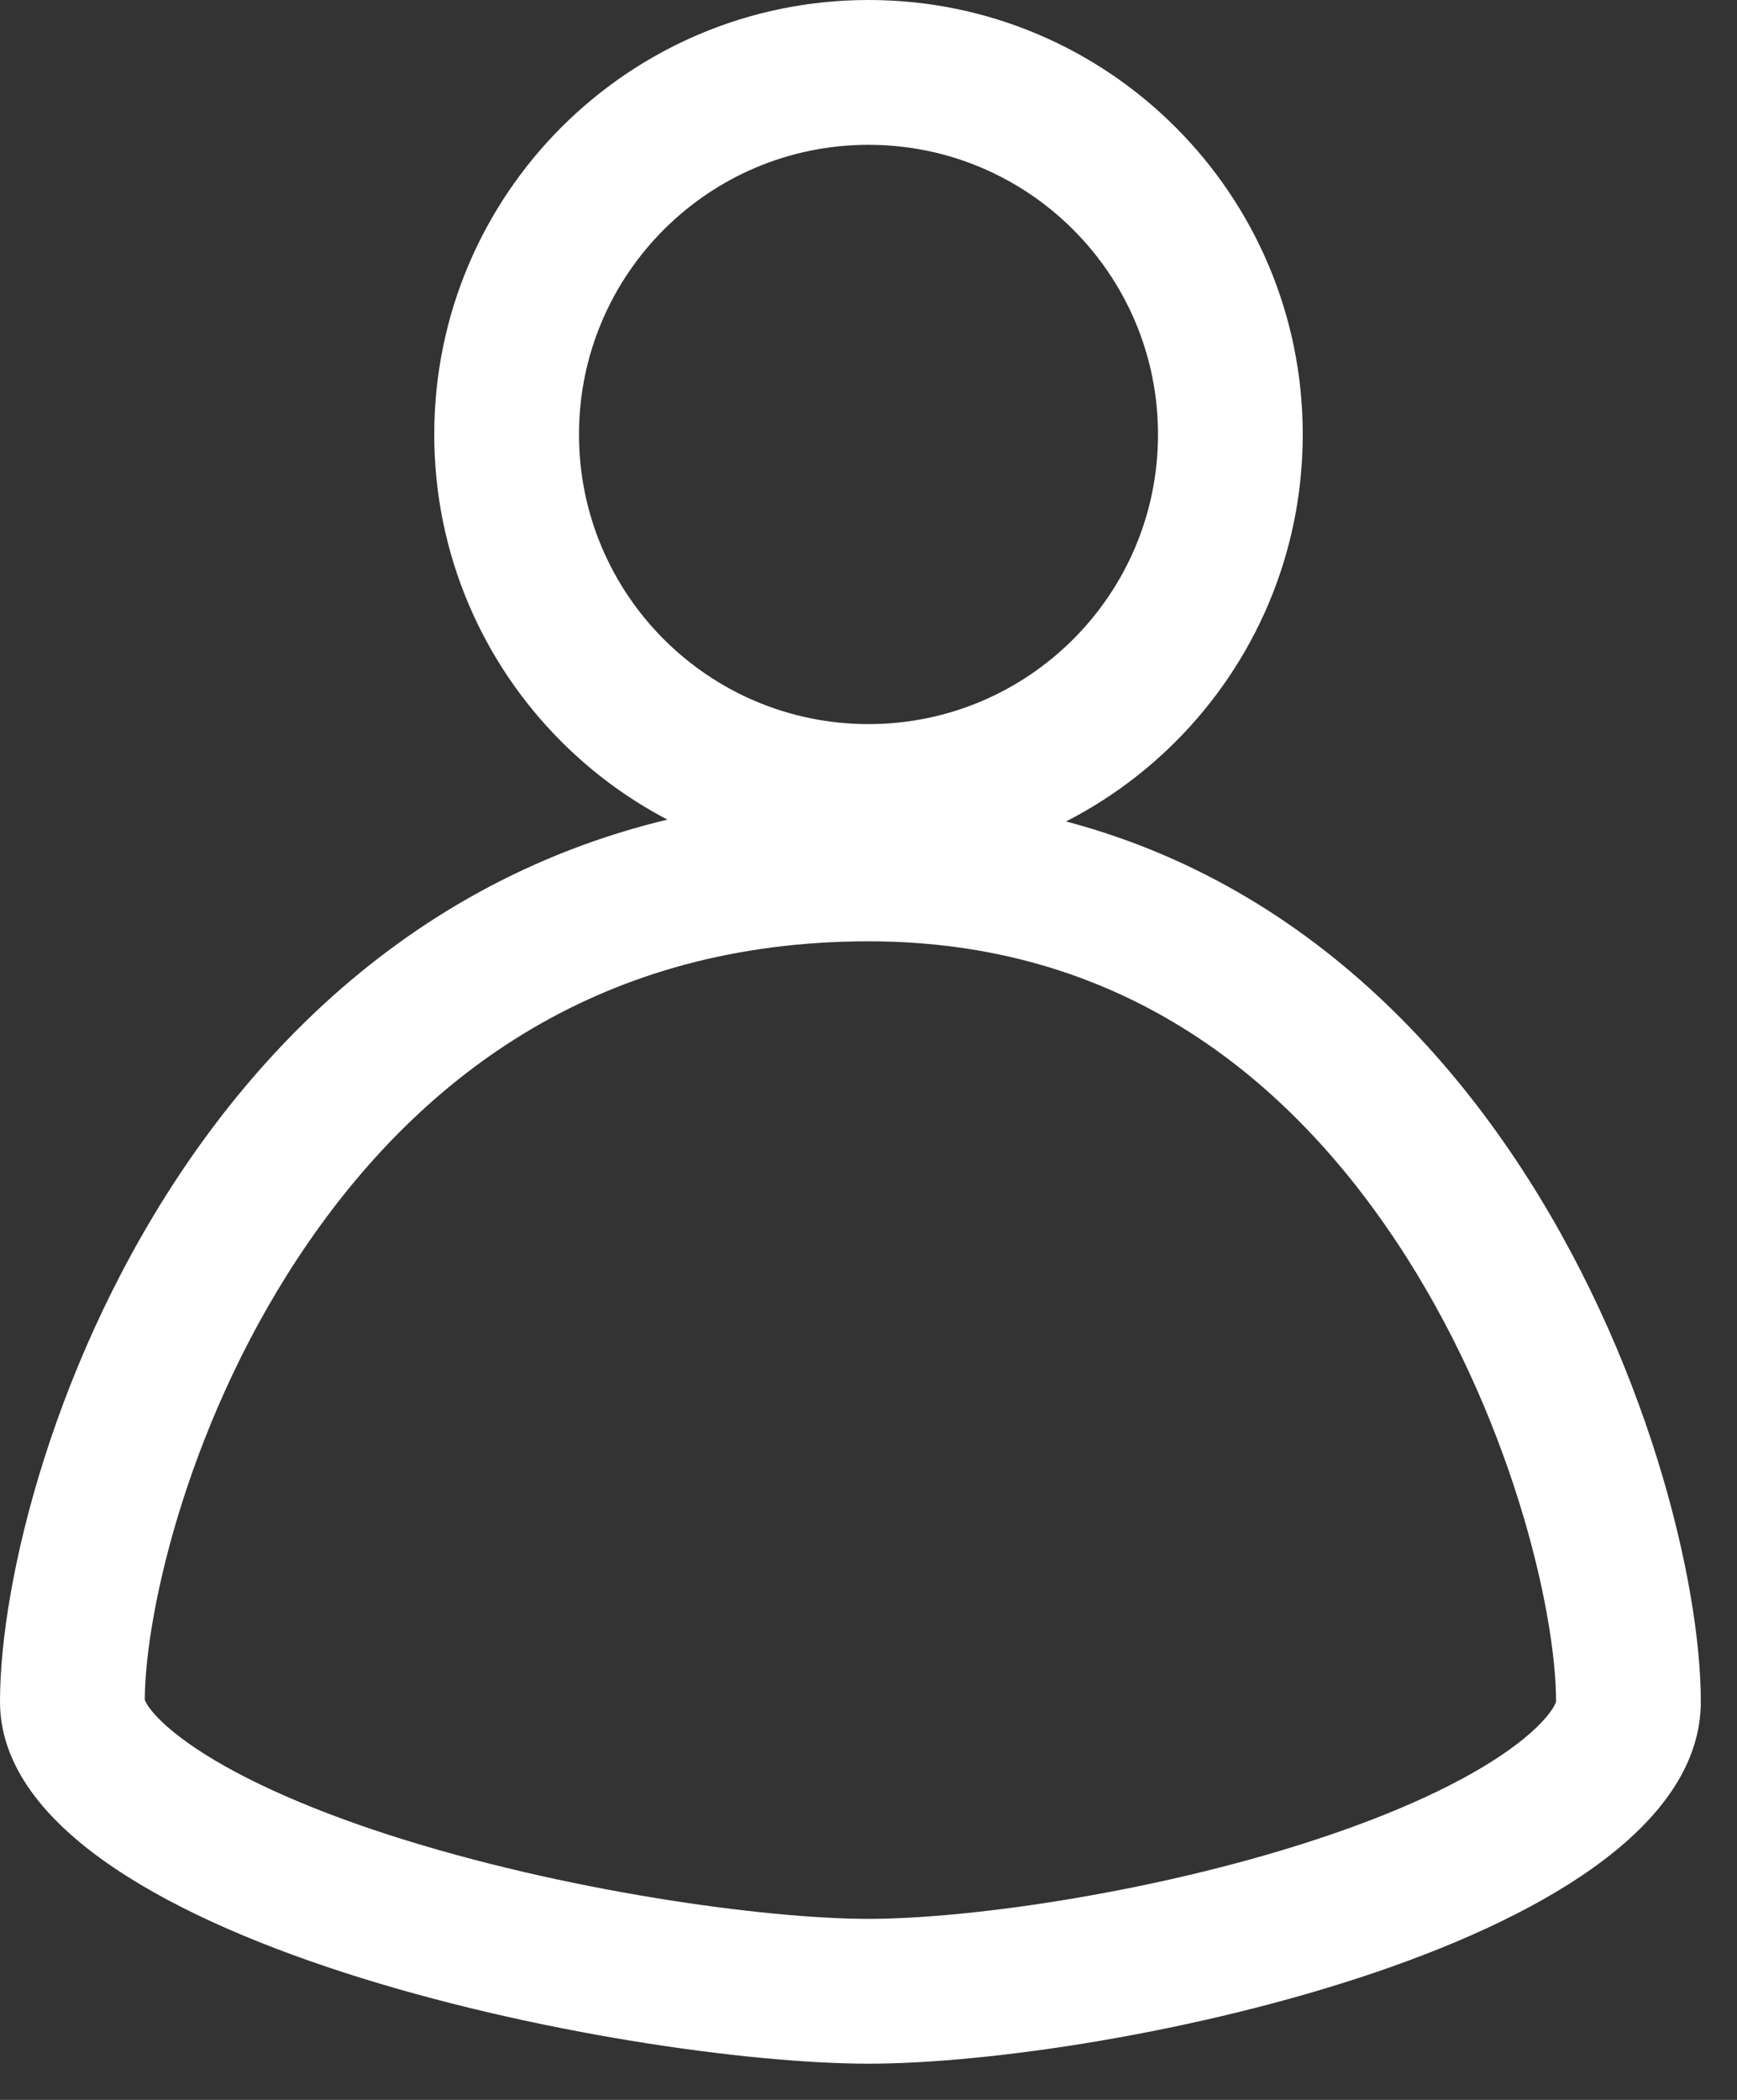
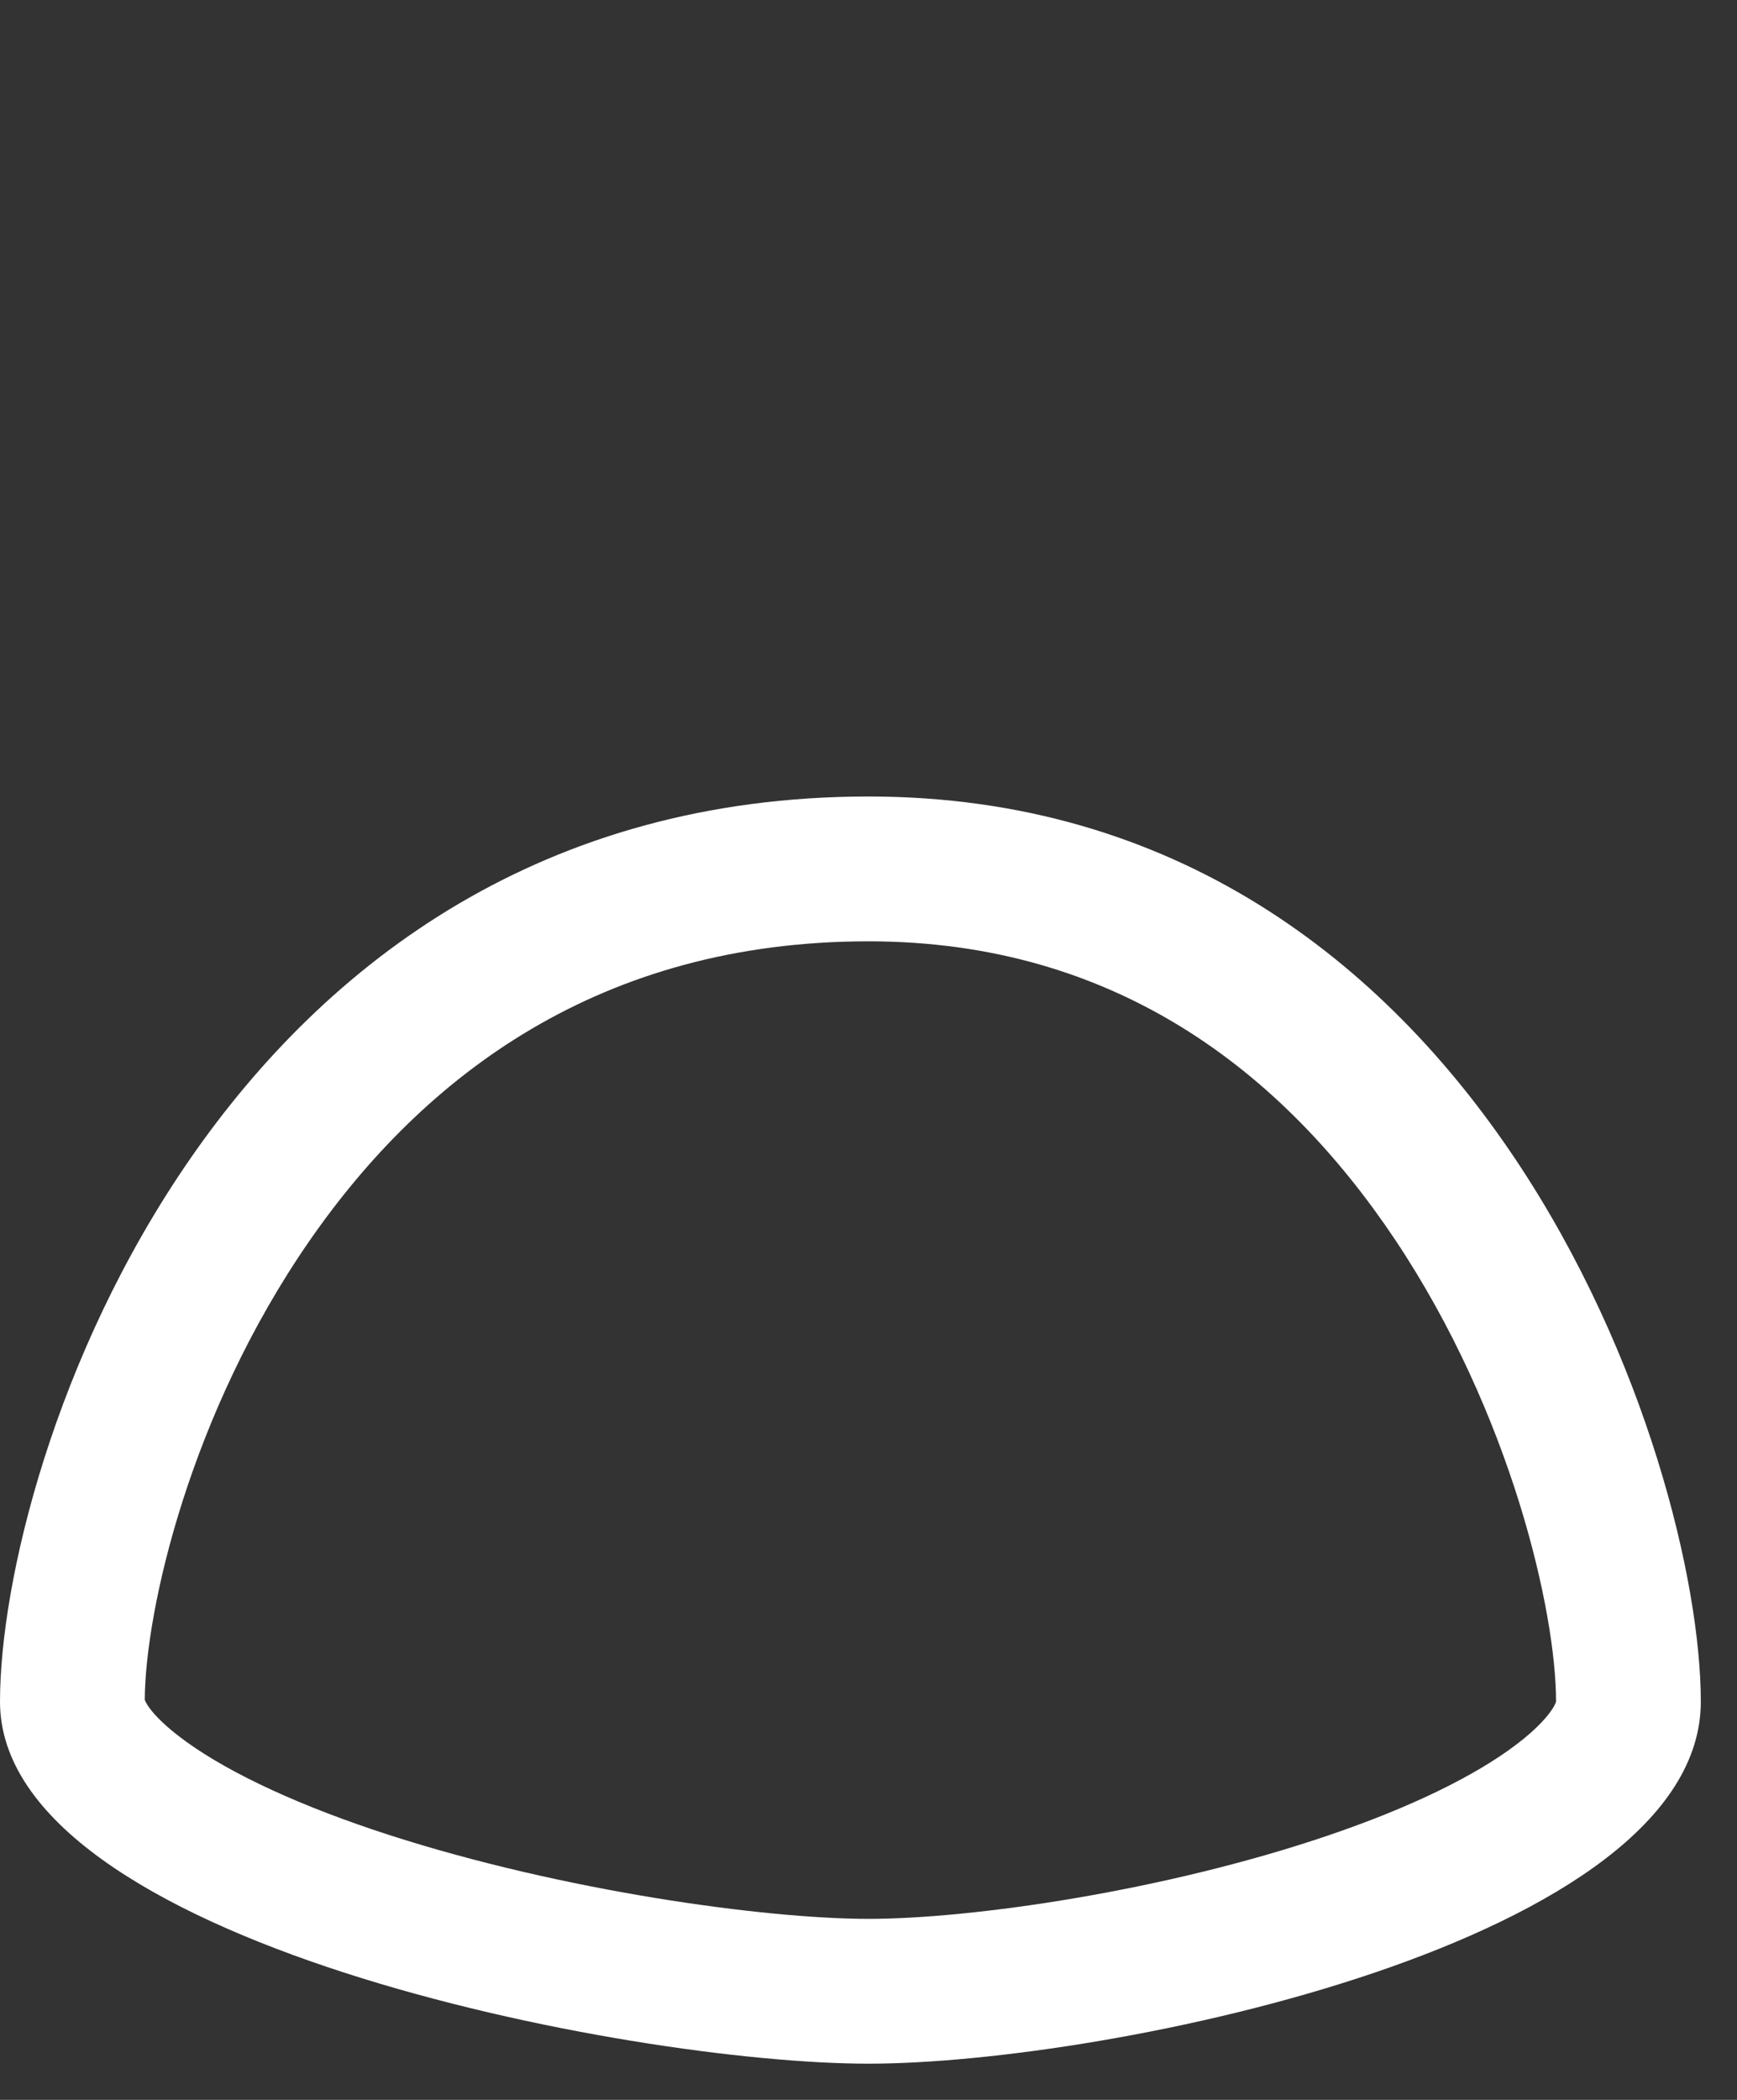
<svg xmlns="http://www.w3.org/2000/svg" width="24" height="29" viewBox="0 0 24 29" fill="none">
  <rect x="0" y="0" width="24" height="29" fill="#333333" stroke="none" />
-   <path fill-rule="evenodd" clip-rule="evenodd" d="M12 10C14.209 10 16 8.209 16 6C16 3.791 14.209 2 12 2C9.791 2 8 3.791 8 6C8 8.209 9.791 10 12 10ZM12 12C15.314 12 18 9.314 18 6C18 2.686 15.314 0 12 0C8.686 0 6 2.686 6 6C6 9.314 8.686 12 12 12Z" fill="white" />
-   <path fill-rule="evenodd" clip-rule="evenodd" d="M21.5 23.5C21.5 23.5 21.5 23.5 21.5 23.5C21.5 23.5 21.5 23.5 21.5 23.5C21.5 23.499 21.5 23.499 21.5 23.499C21.5 23.499 21.5 23.5 21.5 23.5ZM12 13C15.403 13 17.721 14.796 19.275 17.119C20.879 19.519 21.5 22.259 21.5 23.5C21.5 23.5 21.499 23.502 21.498 23.506C21.495 23.515 21.485 23.545 21.453 23.595C21.384 23.703 21.238 23.874 20.957 24.088C20.382 24.526 19.484 24.964 18.349 25.349C16.083 26.119 13.425 26.5 12 26.5C10.568 26.5 7.776 26.116 5.372 25.34C4.169 24.951 3.203 24.506 2.578 24.057C2.12 23.726 2.019 23.526 2 23.476C2.008 22.229 2.628 19.518 4.27 17.145C5.862 14.844 8.301 13 12 13M1.996 23.463C1.997 23.463 1.997 23.465 1.998 23.469C1.997 23.465 1.996 23.463 1.996 23.463ZM12 28.5C15.314 28.5 23.5 26.814 23.5 23.5C23.5 20.186 20.5 11 12 11C3 11 0 20.186 0 23.5C0 26.814 8.686 28.5 12 28.5Z" fill="white" />
+   <path fill-rule="evenodd" clip-rule="evenodd" d="M21.5 23.5C21.5 23.5 21.5 23.5 21.5 23.5C21.5 23.5 21.5 23.5 21.5 23.5C21.5 23.499 21.5 23.499 21.5 23.499C21.5 23.499 21.5 23.5 21.5 23.5M12 13C15.403 13 17.721 14.796 19.275 17.119C20.879 19.519 21.5 22.259 21.5 23.5C21.5 23.5 21.499 23.502 21.498 23.506C21.495 23.515 21.485 23.545 21.453 23.595C21.384 23.703 21.238 23.874 20.957 24.088C20.382 24.526 19.484 24.964 18.349 25.349C16.083 26.119 13.425 26.5 12 26.5C10.568 26.5 7.776 26.116 5.372 25.34C4.169 24.951 3.203 24.506 2.578 24.057C2.12 23.726 2.019 23.526 2 23.476C2.008 22.229 2.628 19.518 4.27 17.145C5.862 14.844 8.301 13 12 13M1.996 23.463C1.997 23.463 1.997 23.465 1.998 23.469C1.997 23.465 1.996 23.463 1.996 23.463ZM12 28.5C15.314 28.5 23.5 26.814 23.5 23.5C23.5 20.186 20.5 11 12 11C3 11 0 20.186 0 23.5C0 26.814 8.686 28.5 12 28.5Z" fill="white" />
</svg>